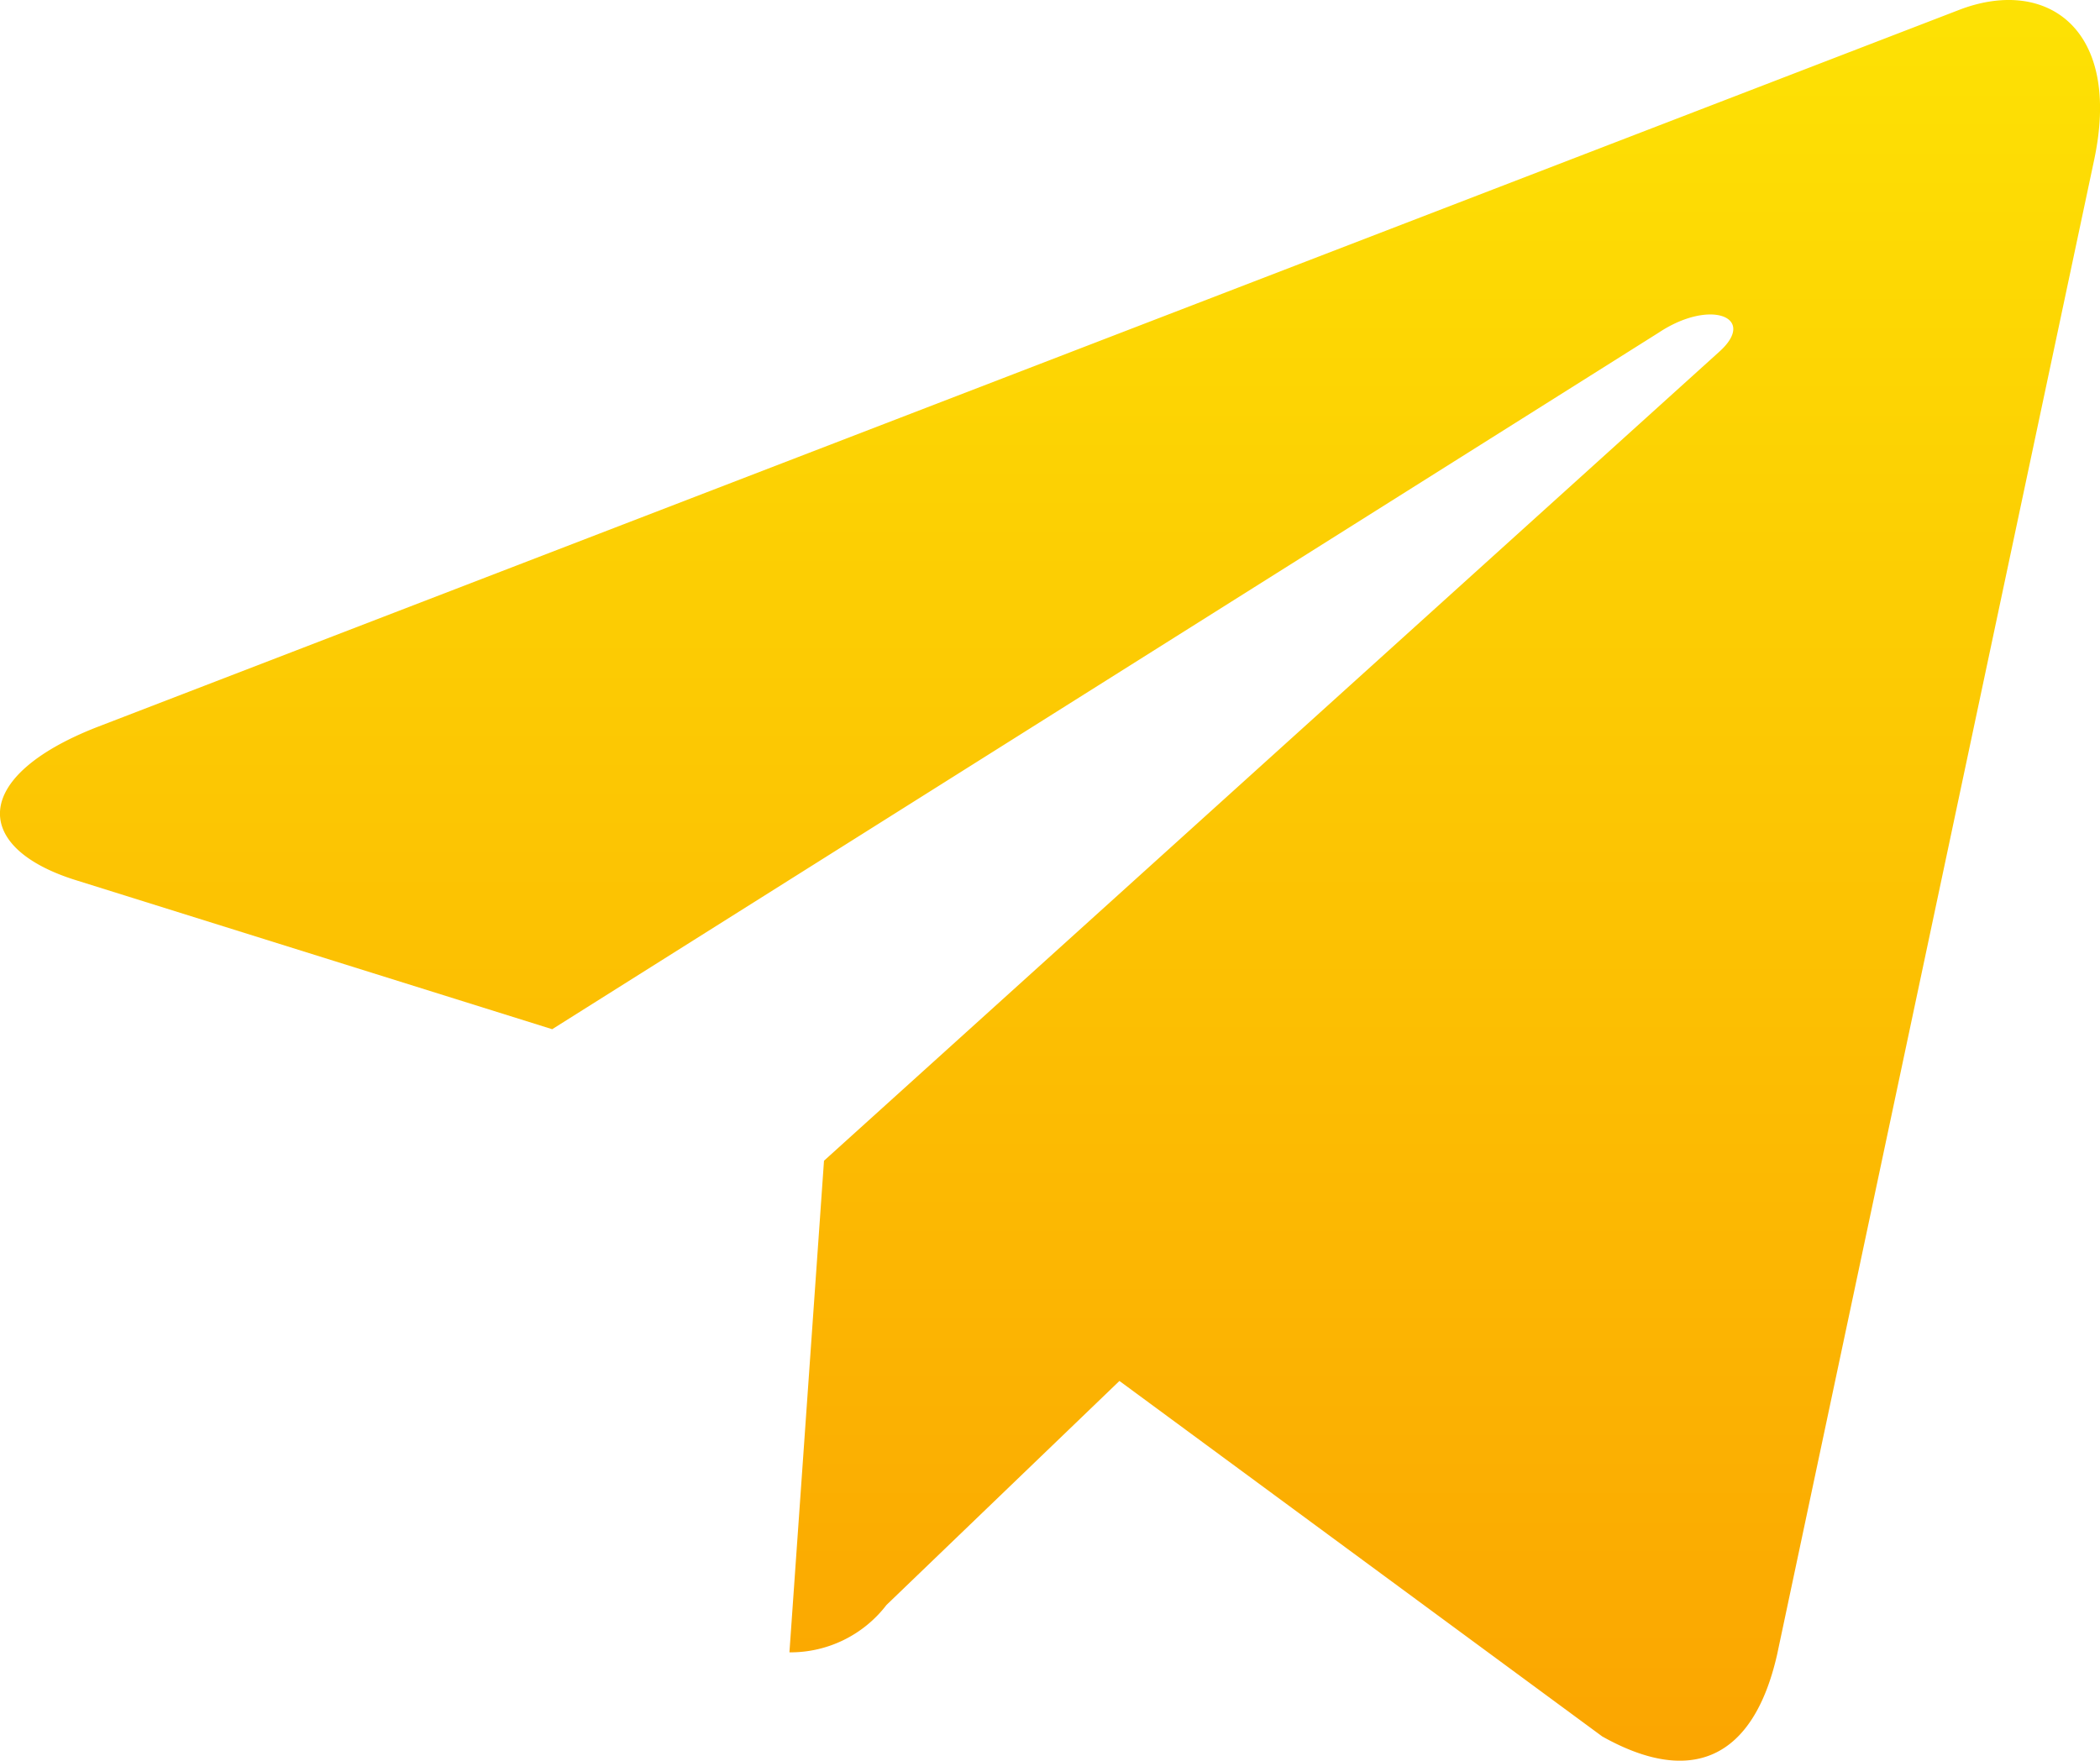
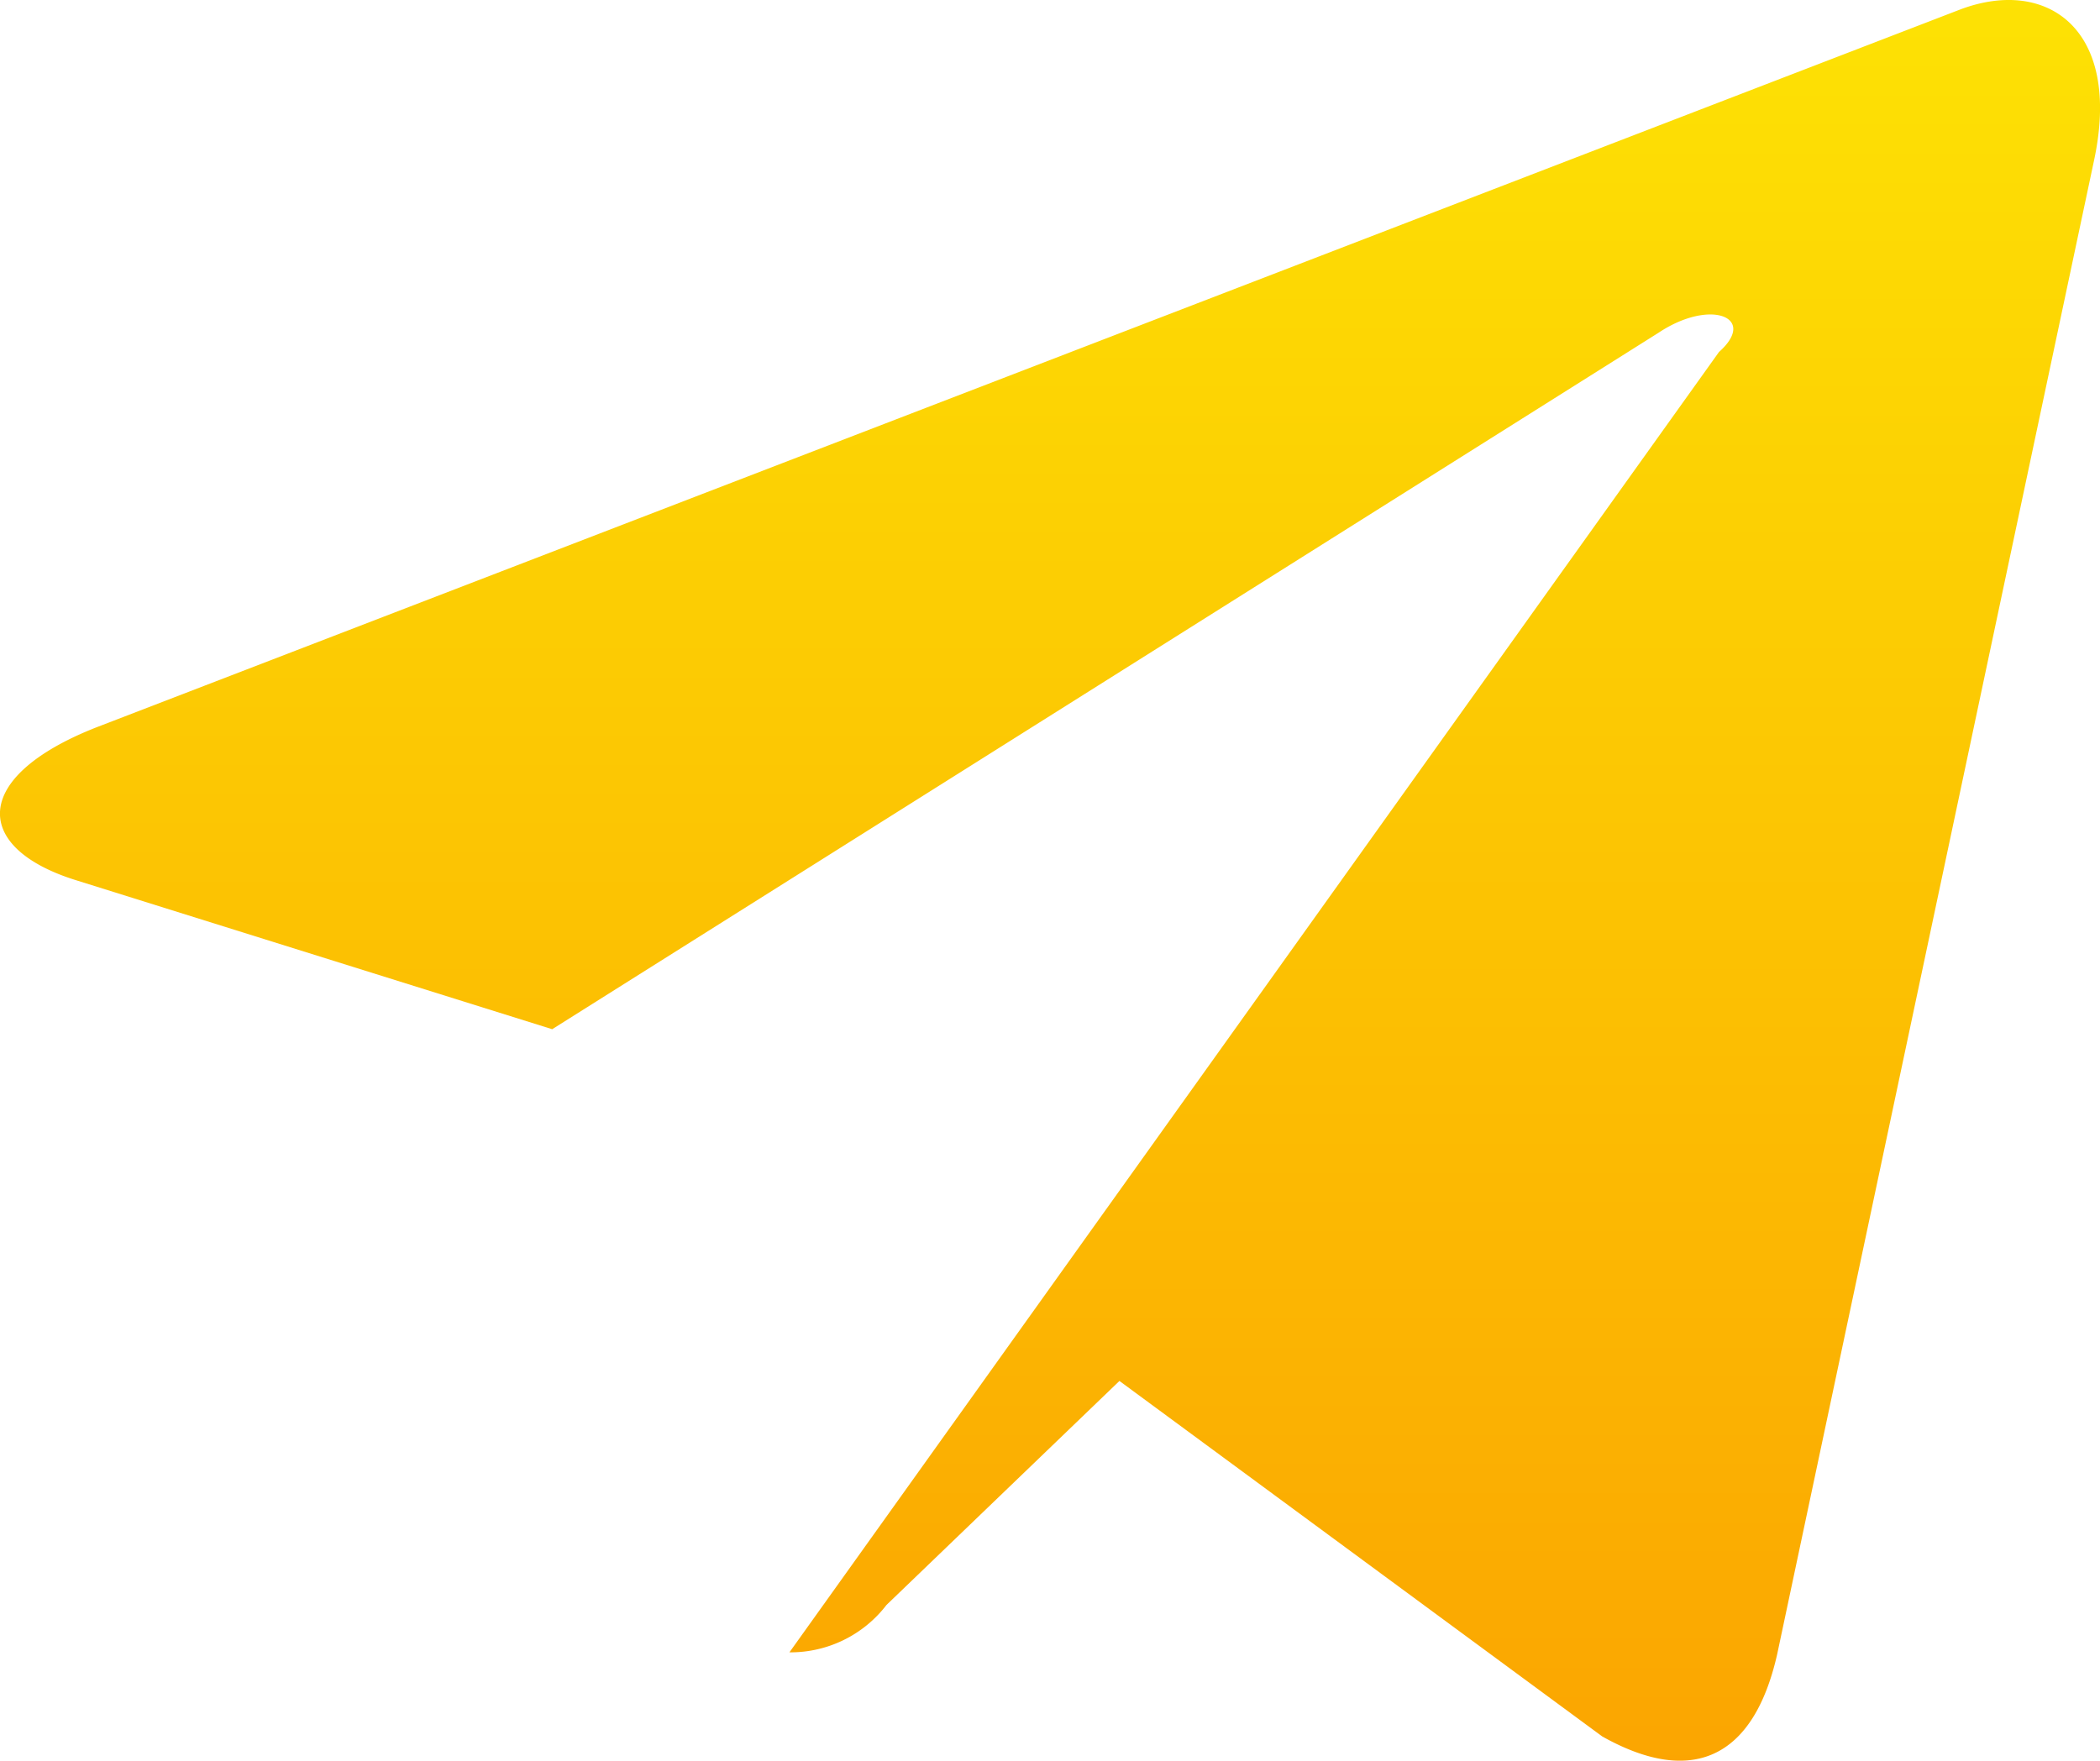
<svg xmlns="http://www.w3.org/2000/svg" width="36.444" height="30.564" viewBox="0 0 36.444 30.564">
  <defs>
    <linearGradient id="linear-gradient" x1="0.5" x2="0.5" y2="1" gradientUnits="objectBoundingBox">
      <stop offset="0" stop-color="#fde304" />
      <stop offset="1" stop-color="#fba401" />
    </linearGradient>
  </defs>
-   <path id="Icon_awesome-telegram-plane" data-name="Icon awesome-telegram-plane" d="M36.342,7.311l-5.5,25.936c-.415,1.831-1.5,2.286-3.035,1.424L19.428,28.5l-4.043,3.889a2.1,2.1,0,0,1-1.684.822l.6-8.534L29.833,10.638c.675-.6-.146-.936-1.049-.334l-19.2,12.09L1.318,19.807c-1.8-.561-1.831-1.8.374-2.66L34.023,4.691C35.52,4.129,36.83,5.024,36.342,7.311Z" transform="translate(-0.001 -4.528)" fill="url(#linear-gradient)" />
+   <path id="Icon_awesome-telegram-plane" data-name="Icon awesome-telegram-plane" d="M36.342,7.311l-5.5,25.936c-.415,1.831-1.5,2.286-3.035,1.424L19.428,28.5l-4.043,3.889a2.1,2.1,0,0,1-1.684.822L29.833,10.638c.675-.6-.146-.936-1.049-.334l-19.2,12.09L1.318,19.807c-1.8-.561-1.831-1.8.374-2.66L34.023,4.691C35.52,4.129,36.83,5.024,36.342,7.311Z" transform="translate(-0.001 -4.528)" fill="url(#linear-gradient)" />
</svg>